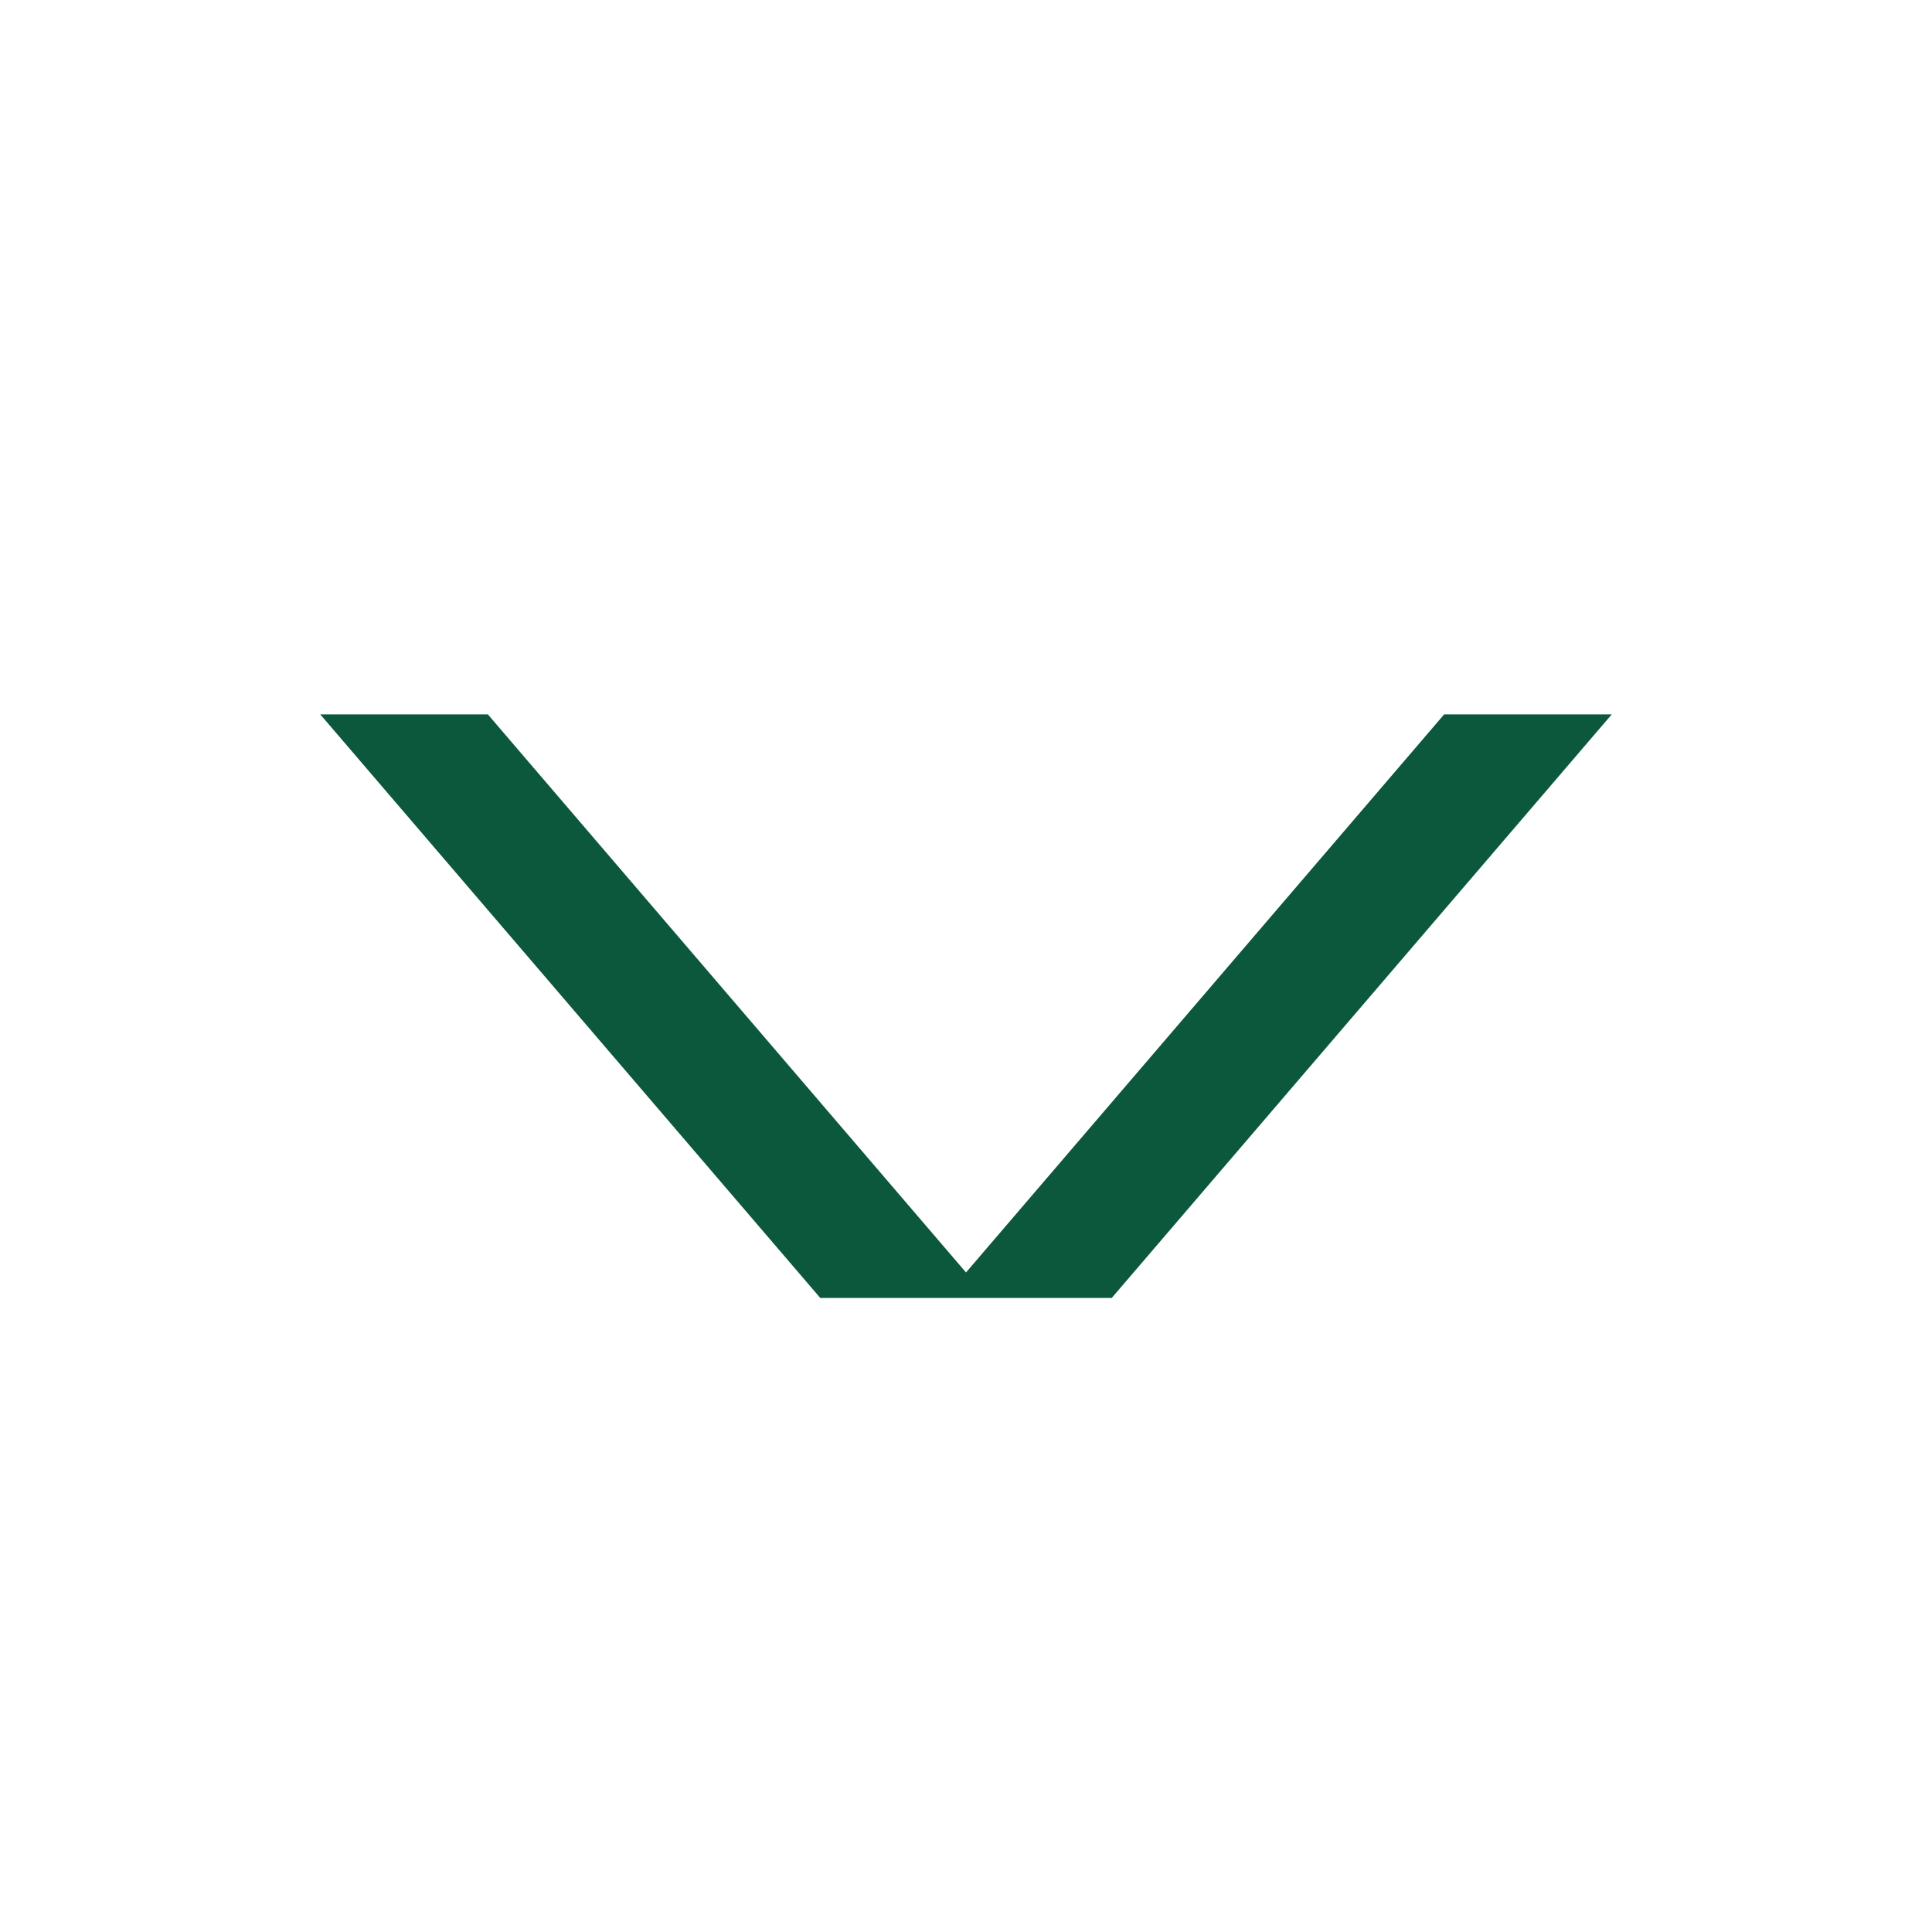
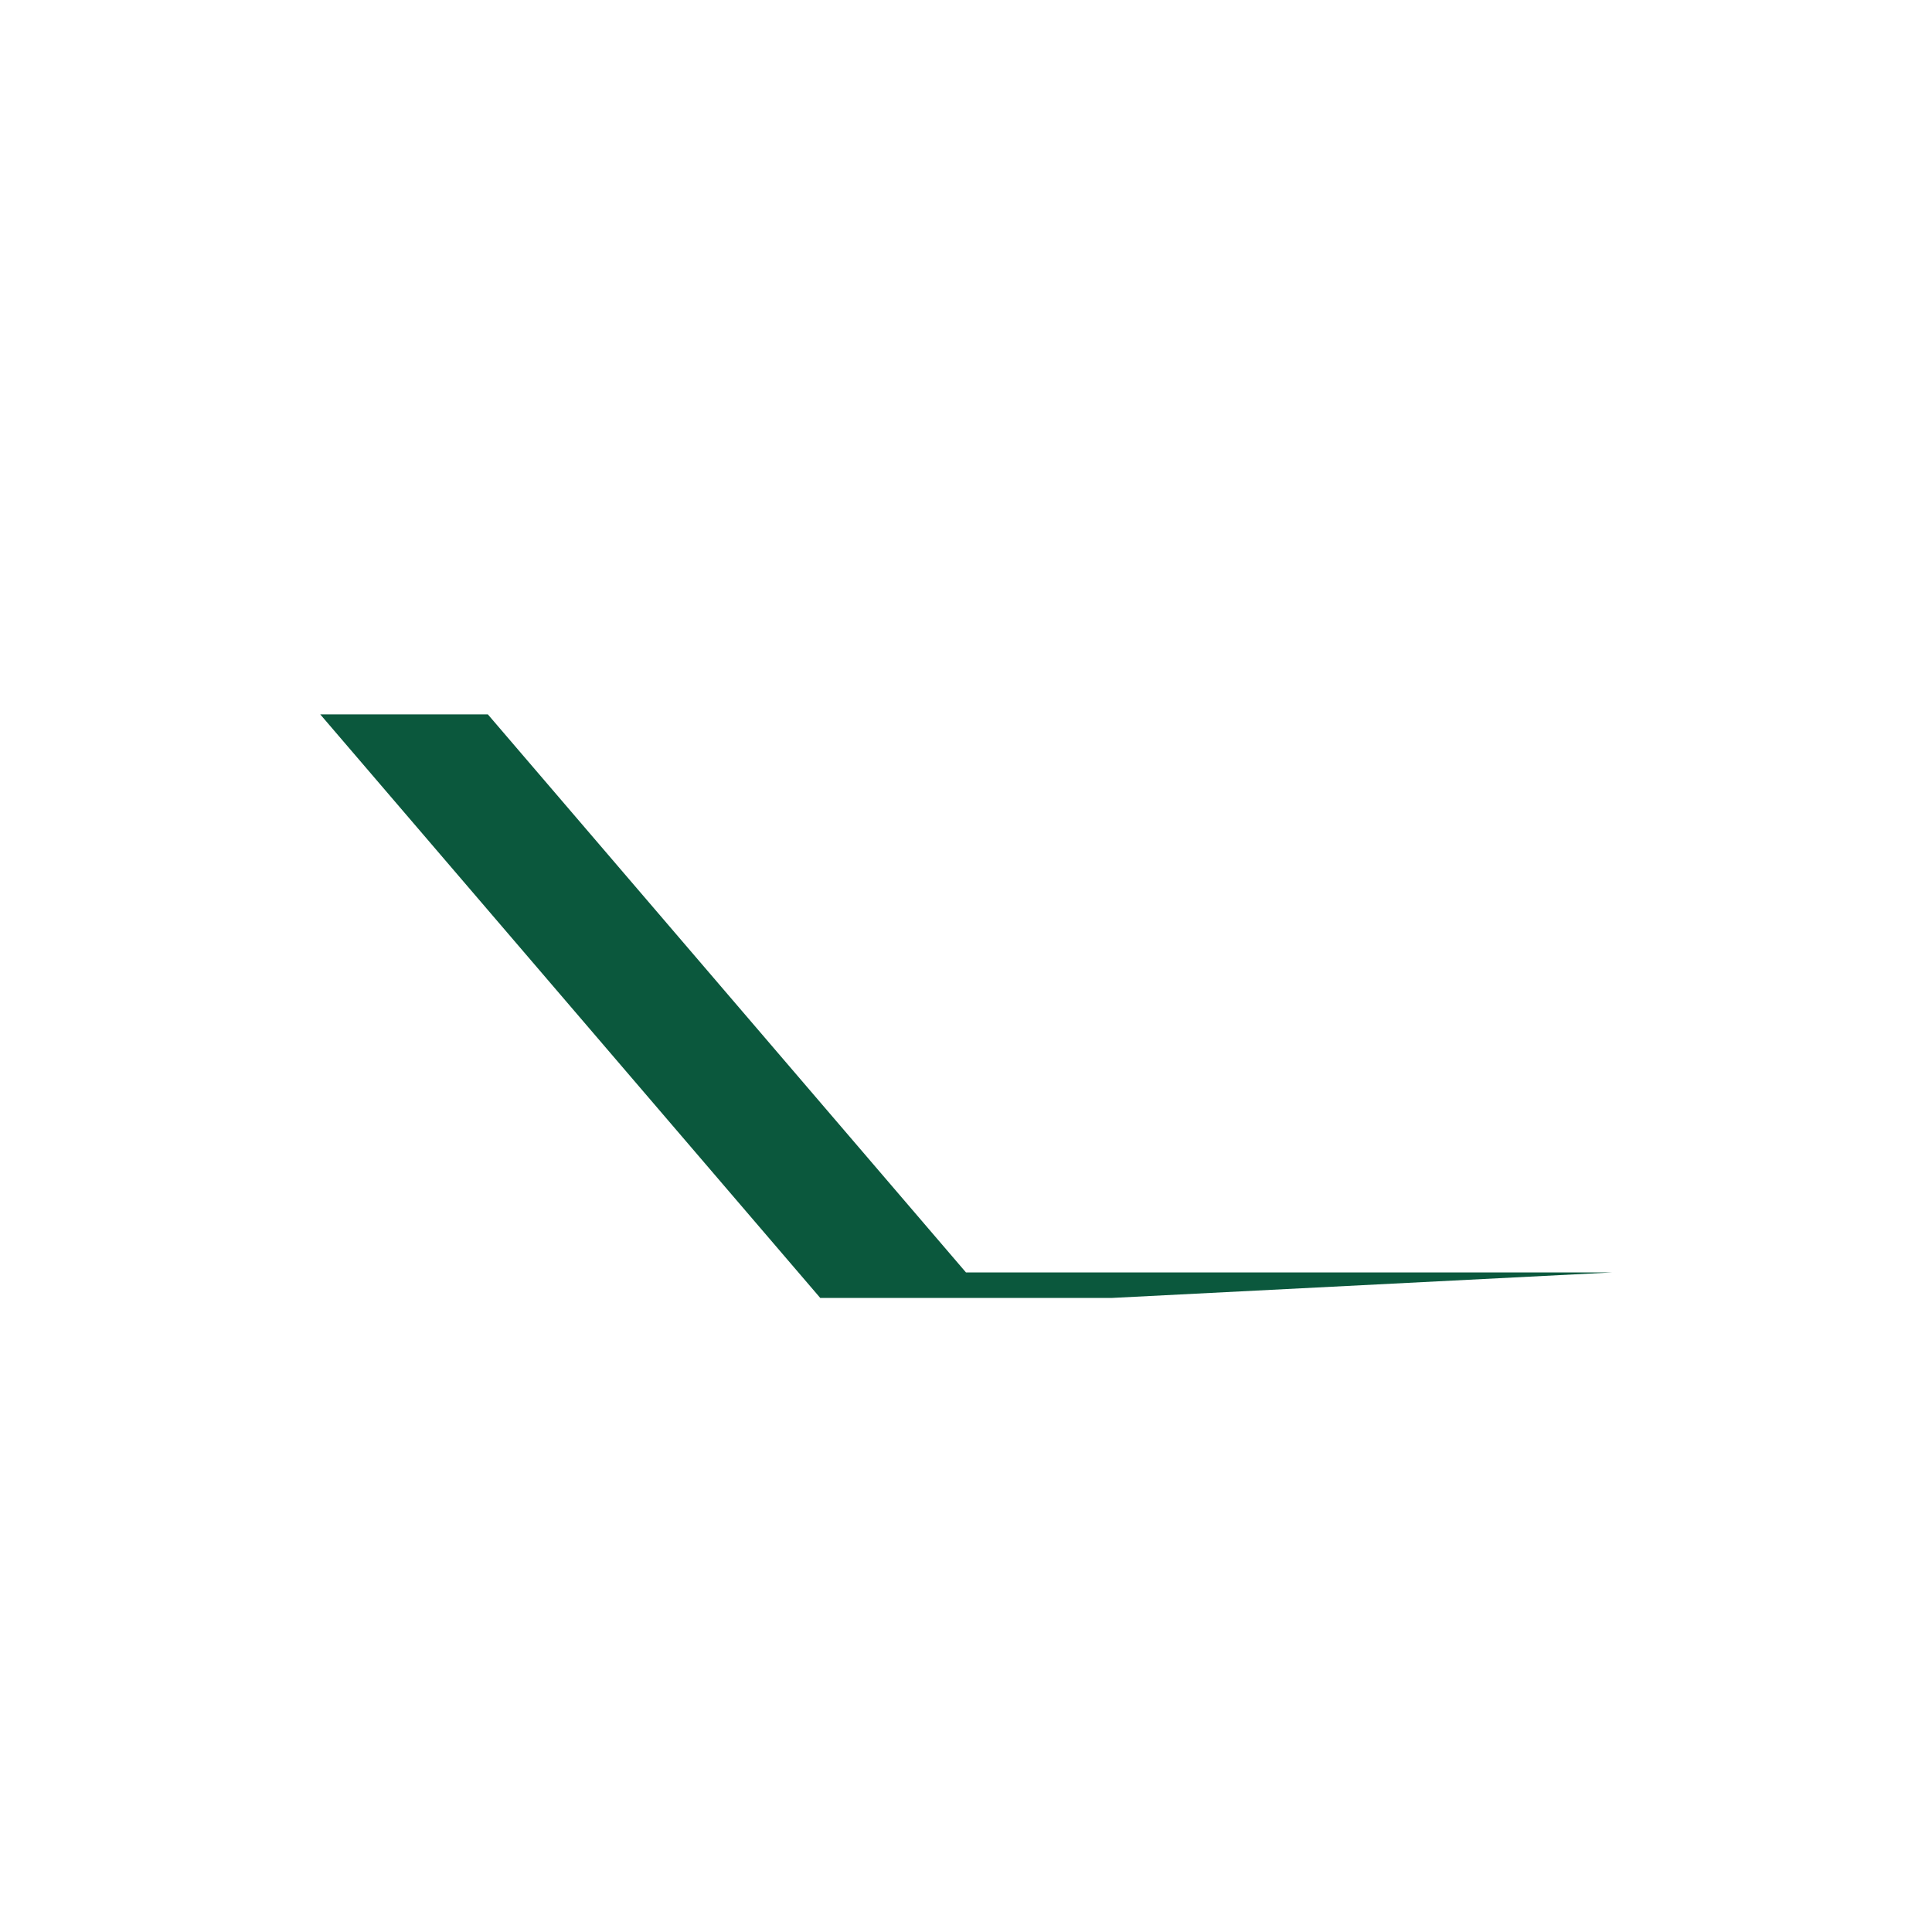
<svg xmlns="http://www.w3.org/2000/svg" width="16" height="16" viewBox="0 0 16 16" fill="none">
-   <path fill-rule="evenodd" clip-rule="evenodd" d="M2.652 5.916H4.04L8 10.538L11.96 5.916H13.348L9.207 10.749H6.793L2.652 5.916Z" fill="#0B583D" />
+   <path fill-rule="evenodd" clip-rule="evenodd" d="M2.652 5.916H4.04L8 10.538H13.348L9.207 10.749H6.793L2.652 5.916Z" fill="#0B583D" />
</svg>